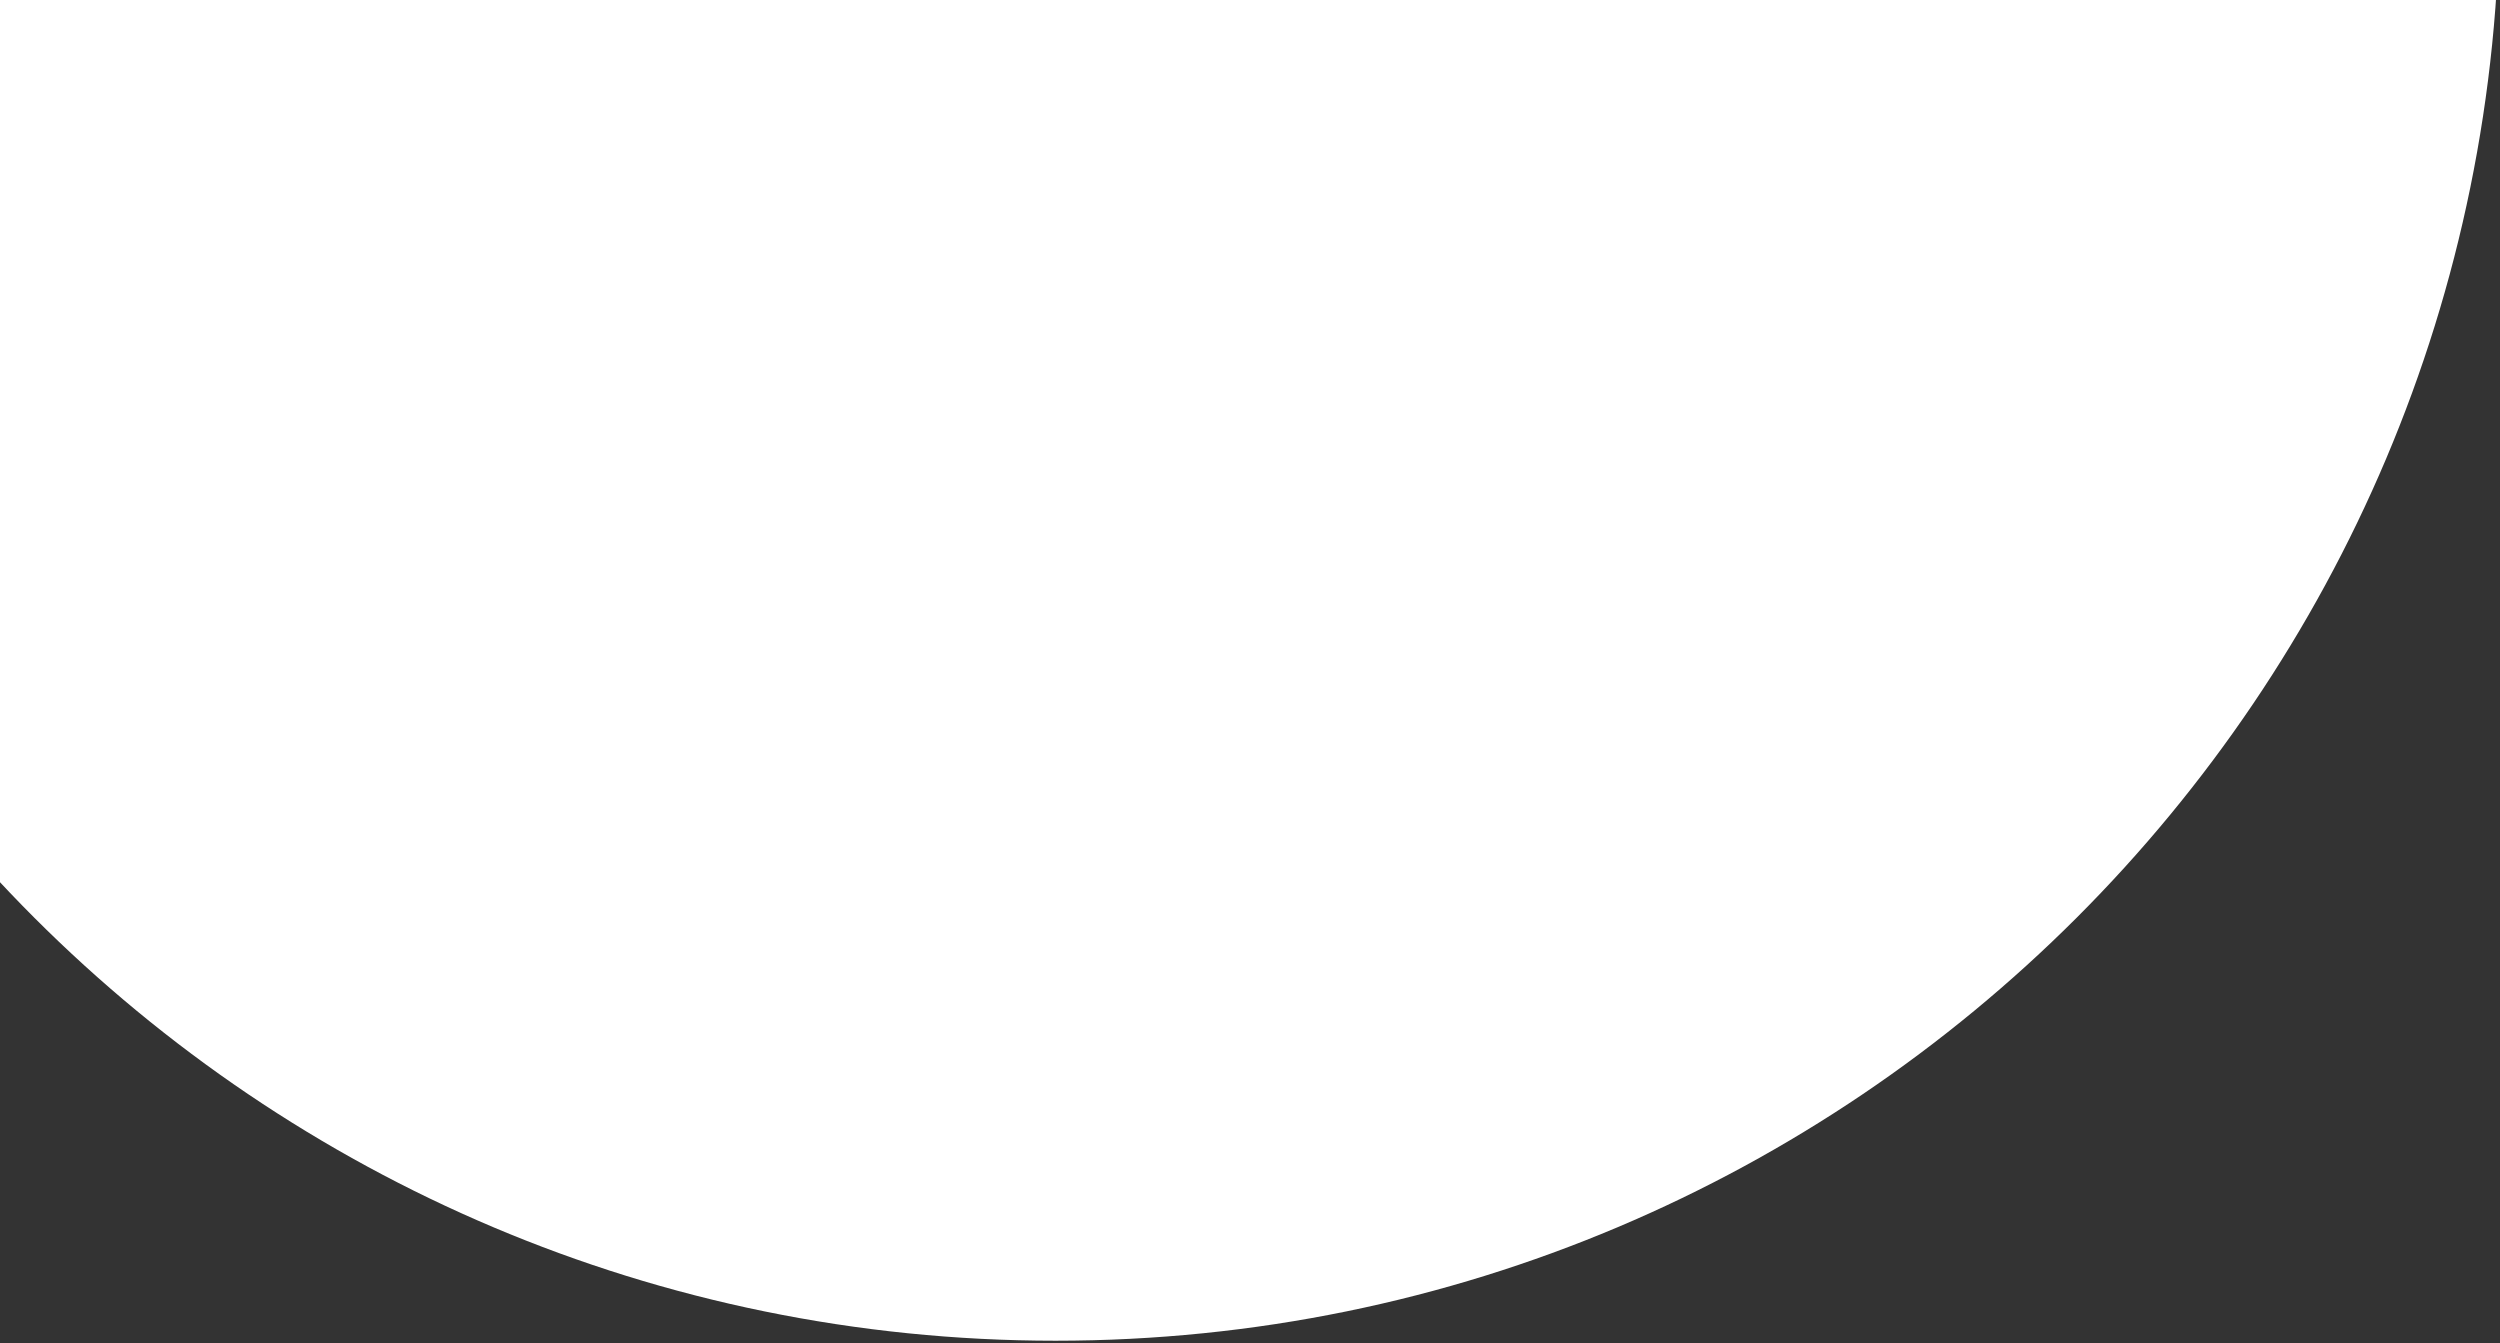
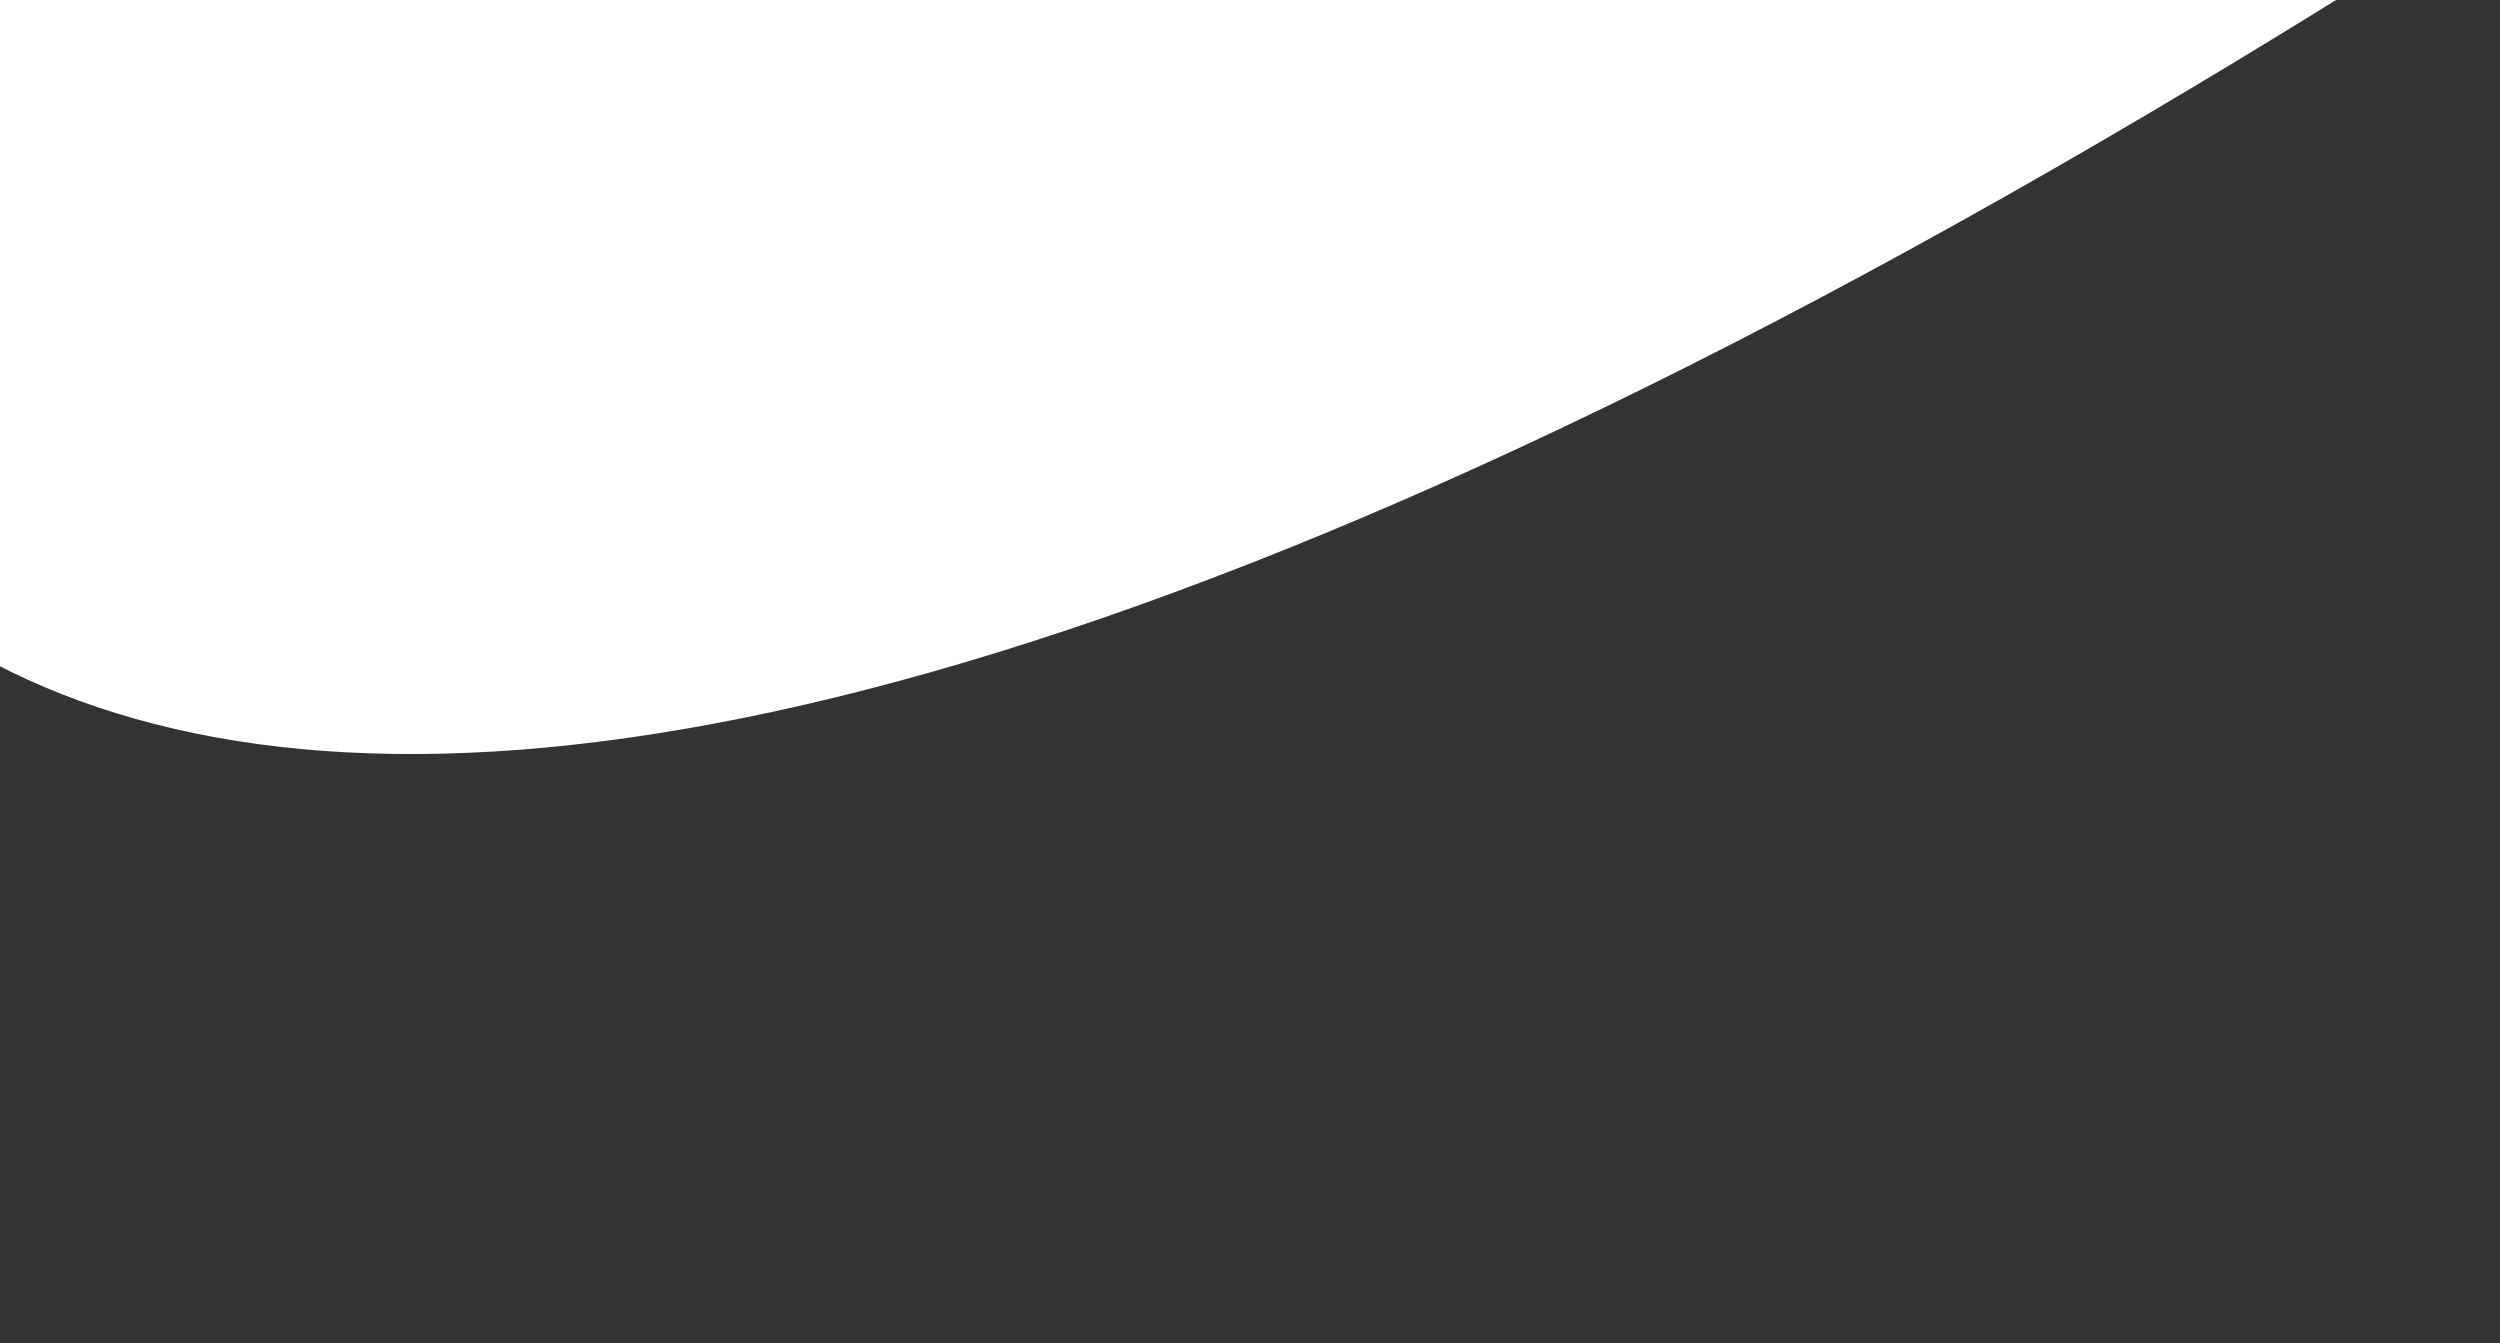
<svg xmlns="http://www.w3.org/2000/svg" width="631" height="339" viewBox="0 0 631 339" fill="none">
  <rect x="0" y="0" width="631" height="339" fill="#333333" stroke="none" />
-   <path d="M630.905 -26.103C630.905 175.205 467.713 338.397 266.405 338.397C65.097 338.397 -98.095 175.205 -98.095 -26.103C-98.095 -227.41 65.097 -390.603 266.405 -390.603C467.713 -390.603 630.905 -227.41 630.905 -26.103Z" fill="white" />
+   <path d="M630.905 -26.103C65.097 338.397 -98.095 175.205 -98.095 -26.103C-98.095 -227.41 65.097 -390.603 266.405 -390.603C467.713 -390.603 630.905 -227.41 630.905 -26.103Z" fill="white" />
</svg>